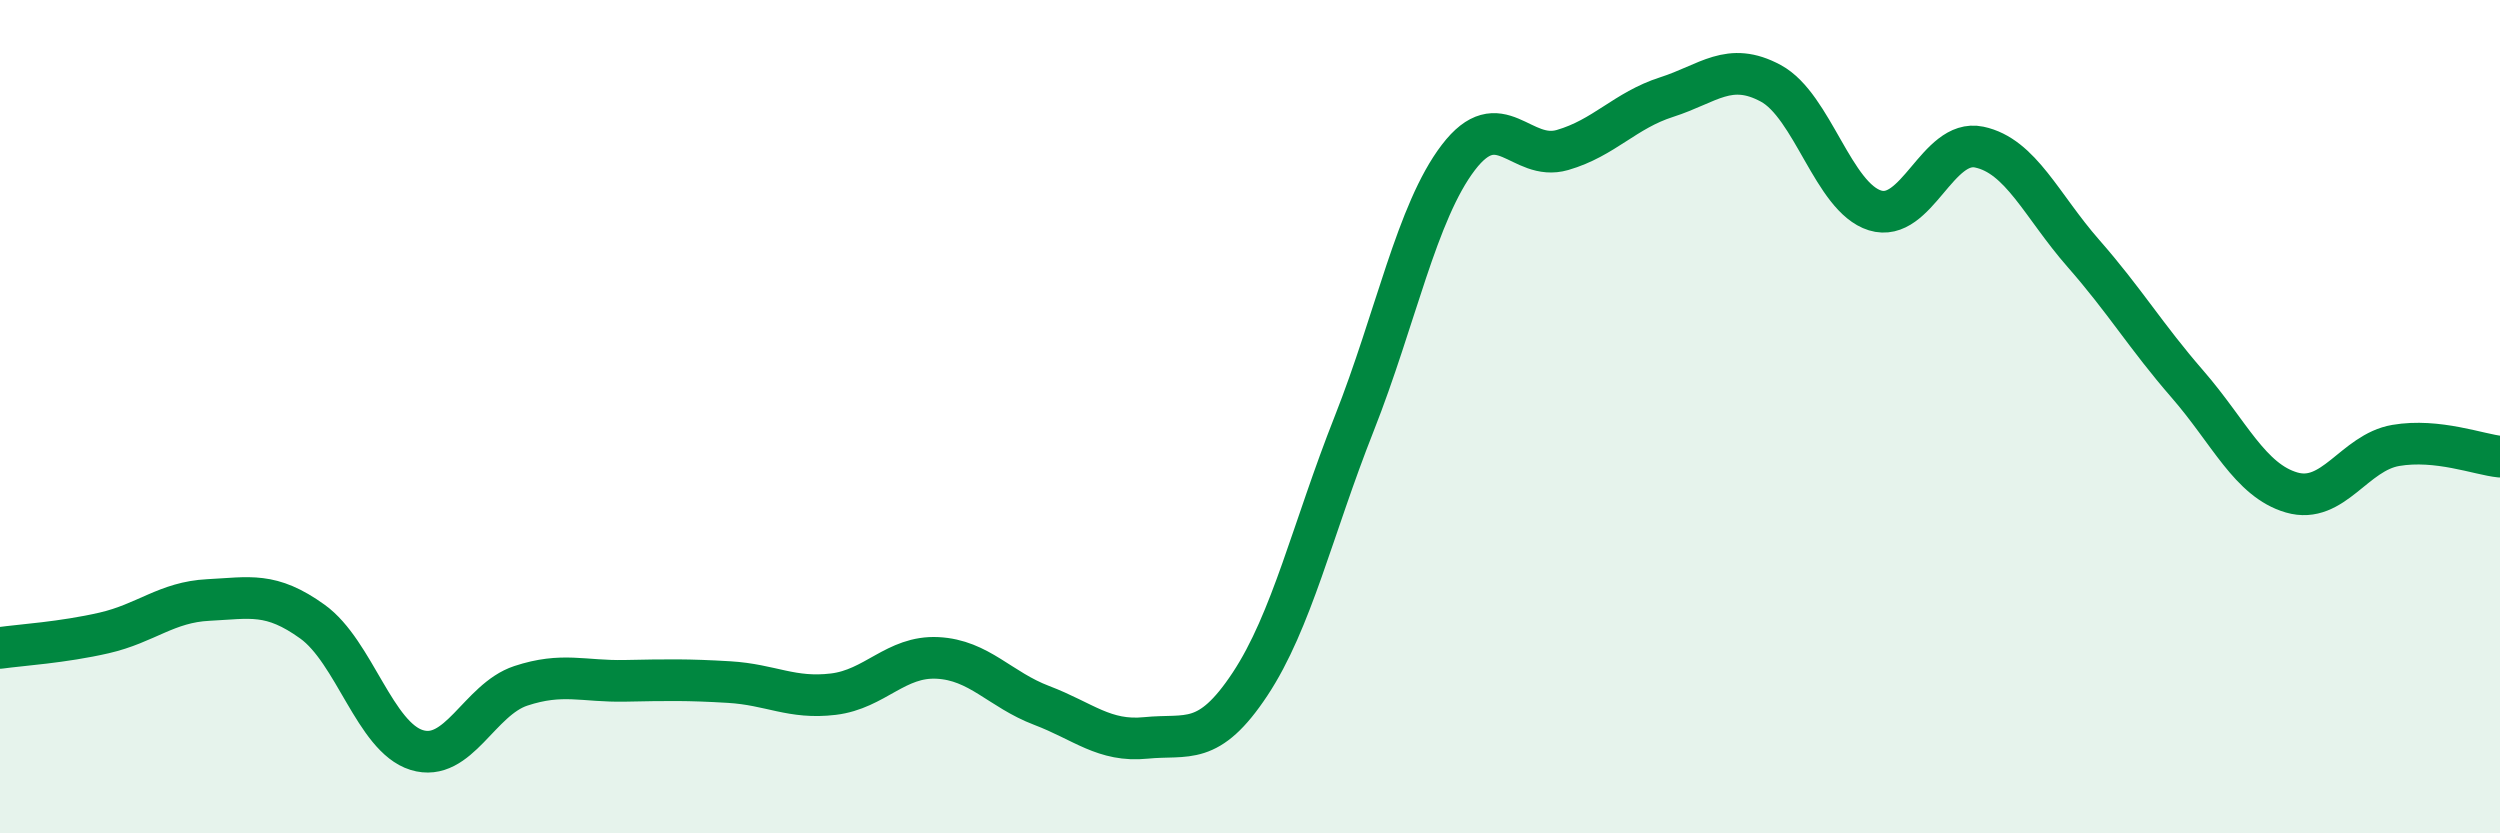
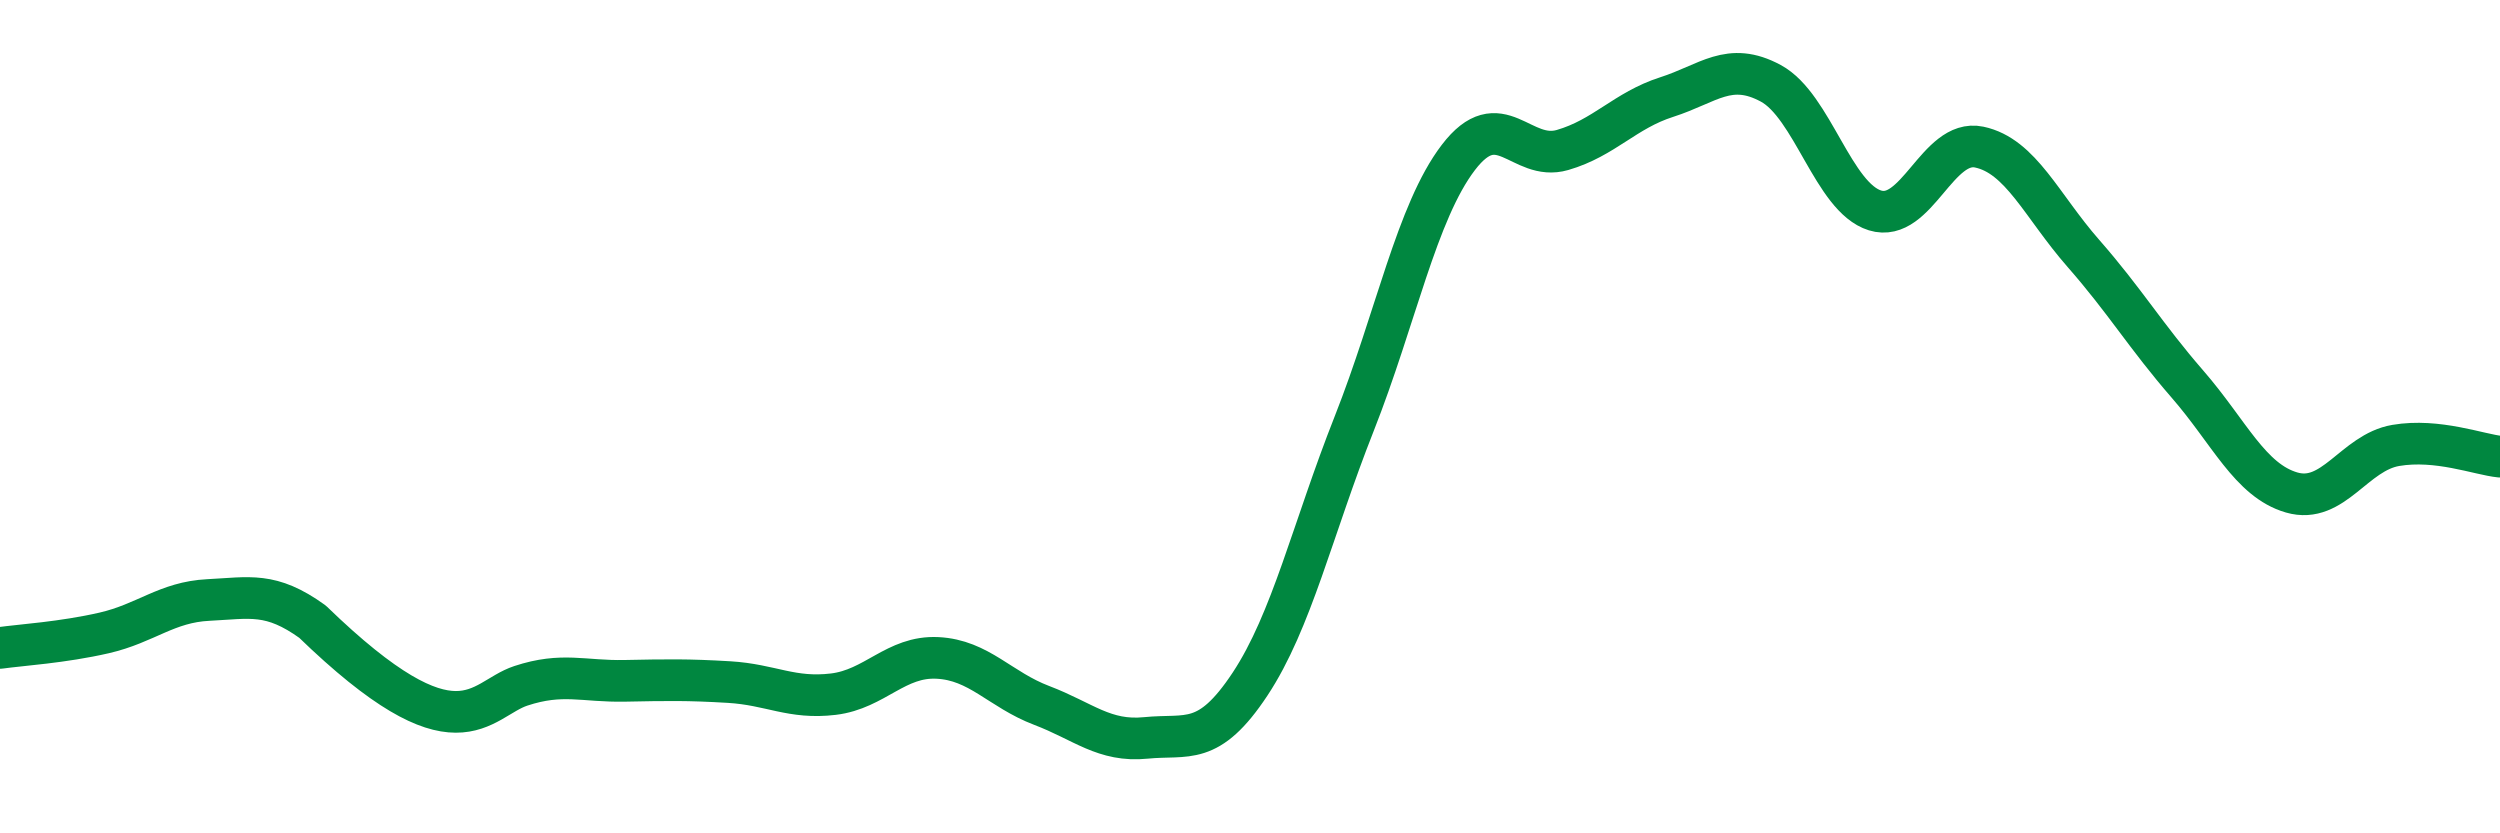
<svg xmlns="http://www.w3.org/2000/svg" width="60" height="20" viewBox="0 0 60 20">
-   <path d="M 0,15.55 C 0.5,15.48 1.5,15.42 2.5,15.19 C 3.5,14.96 4,14.45 5,14.4 C 6,14.35 6.5,14.2 7.5,14.92 C 8.5,15.64 9,17.69 10,18 C 11,18.31 11.5,16.79 12.5,16.46 C 13.5,16.13 14,16.36 15,16.34 C 16,16.32 16.5,16.31 17.5,16.37 C 18.5,16.43 19,16.78 20,16.66 C 21,16.54 21.5,15.74 22.5,15.79 C 23.5,15.84 24,16.55 25,16.93 C 26,17.31 26.5,17.81 27.5,17.71 C 28.5,17.61 29,17.93 30,16.42 C 31,14.91 31.5,12.7 32.5,10.17 C 33.5,7.64 34,5.09 35,3.78 C 36,2.47 36.5,3.89 37.5,3.6 C 38.5,3.31 39,2.65 40,2.33 C 41,2.01 41.5,1.46 42.5,2 C 43.5,2.54 44,4.74 45,5.05 C 46,5.36 46.5,3.32 47.5,3.53 C 48.5,3.74 49,4.94 50,6.08 C 51,7.22 51.5,8.07 52.5,9.22 C 53.5,10.37 54,11.53 55,11.82 C 56,12.11 56.5,10.86 57.5,10.69 C 58.5,10.52 59.5,10.91 60,10.96L60 20L0 20Z" fill="#008740" opacity="0.1" stroke-linecap="round" stroke-linejoin="round" />
-   <path d="M 0,15.55 C 0.5,15.48 1.5,15.42 2.5,15.19 C 3.5,14.96 4,14.45 5,14.4 C 6,14.35 6.5,14.2 7.5,14.92 C 8.5,15.64 9,17.69 10,18 C 11,18.31 11.5,16.79 12.5,16.46 C 13.5,16.13 14,16.36 15,16.34 C 16,16.32 16.5,16.31 17.5,16.37 C 18.5,16.43 19,16.78 20,16.66 C 21,16.54 21.5,15.74 22.5,15.79 C 23.5,15.84 24,16.55 25,16.93 C 26,17.31 26.5,17.81 27.5,17.71 C 28.5,17.61 29,17.93 30,16.42 C 31,14.91 31.5,12.7 32.5,10.17 C 33.5,7.64 34,5.09 35,3.78 C 36,2.47 36.5,3.89 37.5,3.6 C 38.5,3.31 39,2.65 40,2.33 C 41,2.01 41.5,1.46 42.5,2 C 43.5,2.54 44,4.74 45,5.05 C 46,5.36 46.5,3.32 47.5,3.53 C 48.5,3.74 49,4.94 50,6.08 C 51,7.22 51.5,8.07 52.5,9.22 C 53.5,10.37 54,11.53 55,11.82 C 56,12.11 56.5,10.86 57.5,10.69 C 58.5,10.52 59.5,10.91 60,10.96" stroke="#008740" stroke-width="1" fill="none" stroke-linecap="round" stroke-linejoin="round" />
+   <path d="M 0,15.55 C 0.5,15.48 1.5,15.42 2.5,15.19 C 3.5,14.96 4,14.45 5,14.4 C 6,14.35 6.5,14.2 7.5,14.92 C 11,18.31 11.5,16.79 12.5,16.46 C 13.5,16.13 14,16.36 15,16.34 C 16,16.32 16.5,16.31 17.5,16.37 C 18.5,16.43 19,16.78 20,16.66 C 21,16.54 21.5,15.74 22.5,15.79 C 23.5,15.84 24,16.55 25,16.93 C 26,17.31 26.5,17.81 27.5,17.71 C 28.5,17.61 29,17.93 30,16.42 C 31,14.91 31.5,12.7 32.5,10.17 C 33.5,7.64 34,5.09 35,3.78 C 36,2.47 36.5,3.89 37.5,3.6 C 38.5,3.31 39,2.65 40,2.33 C 41,2.01 41.5,1.46 42.5,2 C 43.5,2.54 44,4.74 45,5.05 C 46,5.36 46.5,3.32 47.5,3.53 C 48.5,3.74 49,4.94 50,6.08 C 51,7.22 51.5,8.07 52.5,9.22 C 53.5,10.37 54,11.53 55,11.82 C 56,12.11 56.5,10.86 57.5,10.69 C 58.5,10.52 59.5,10.91 60,10.96" stroke="#008740" stroke-width="1" fill="none" stroke-linecap="round" stroke-linejoin="round" />
</svg>